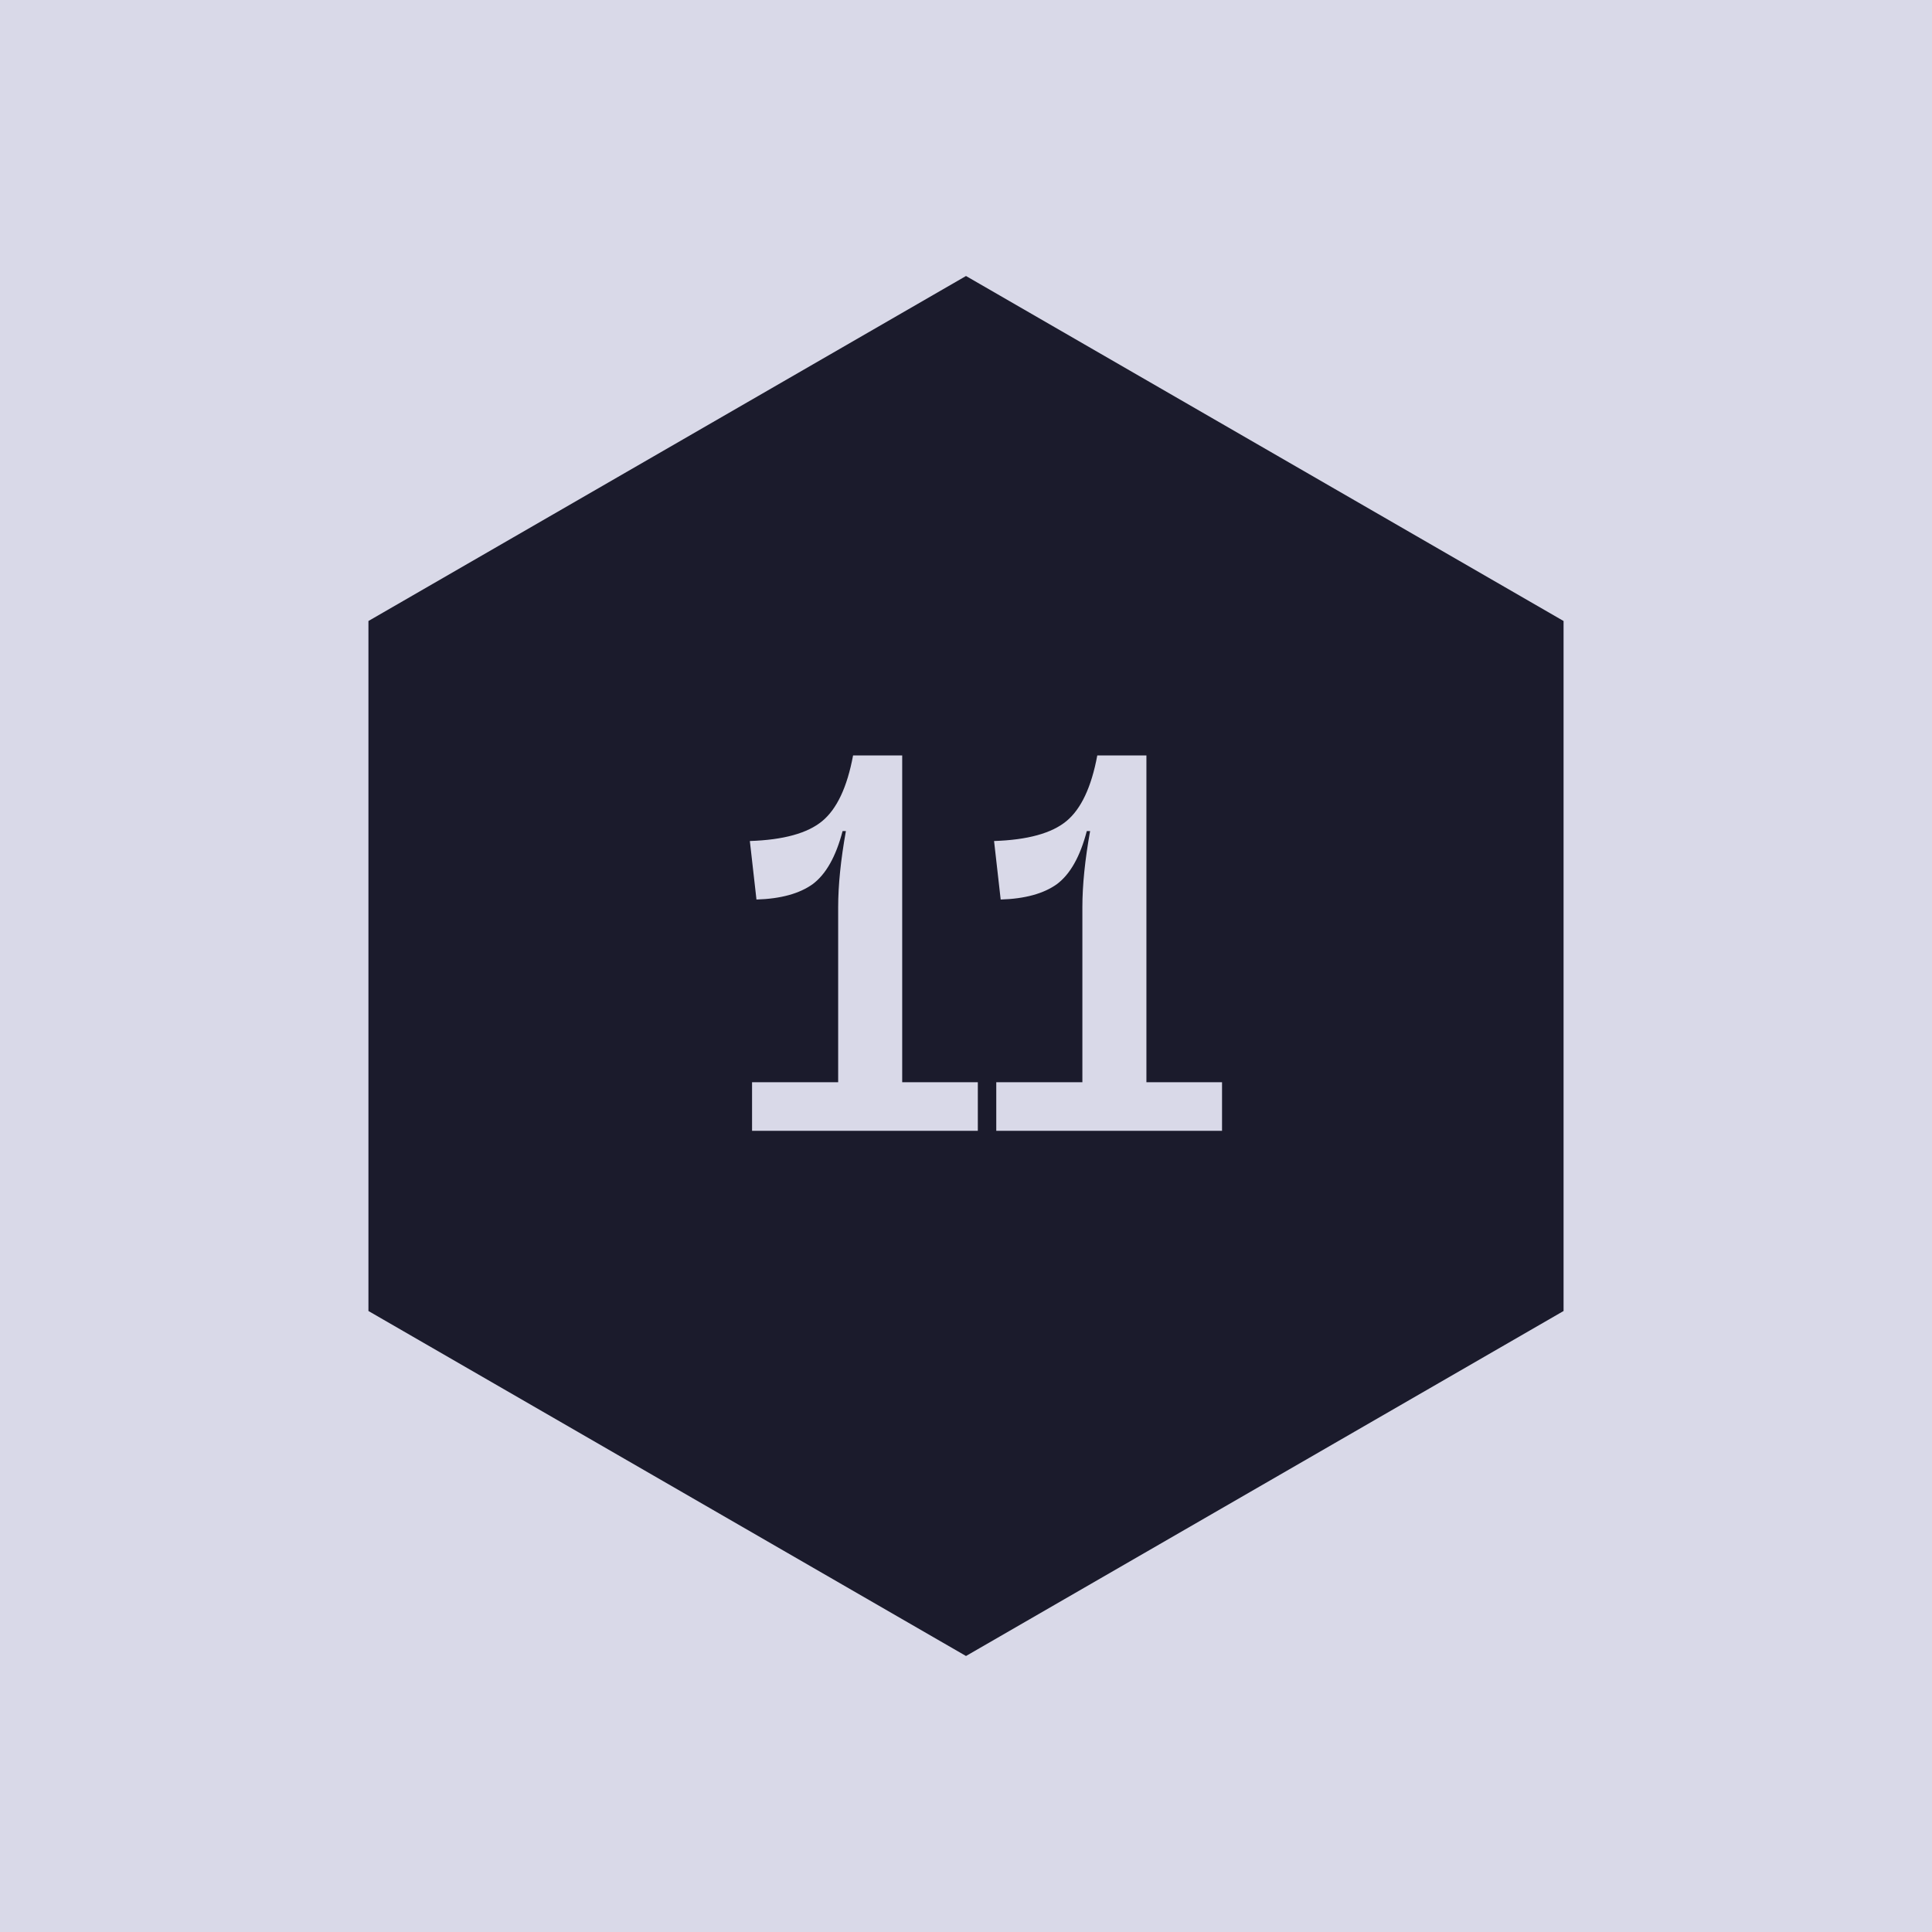
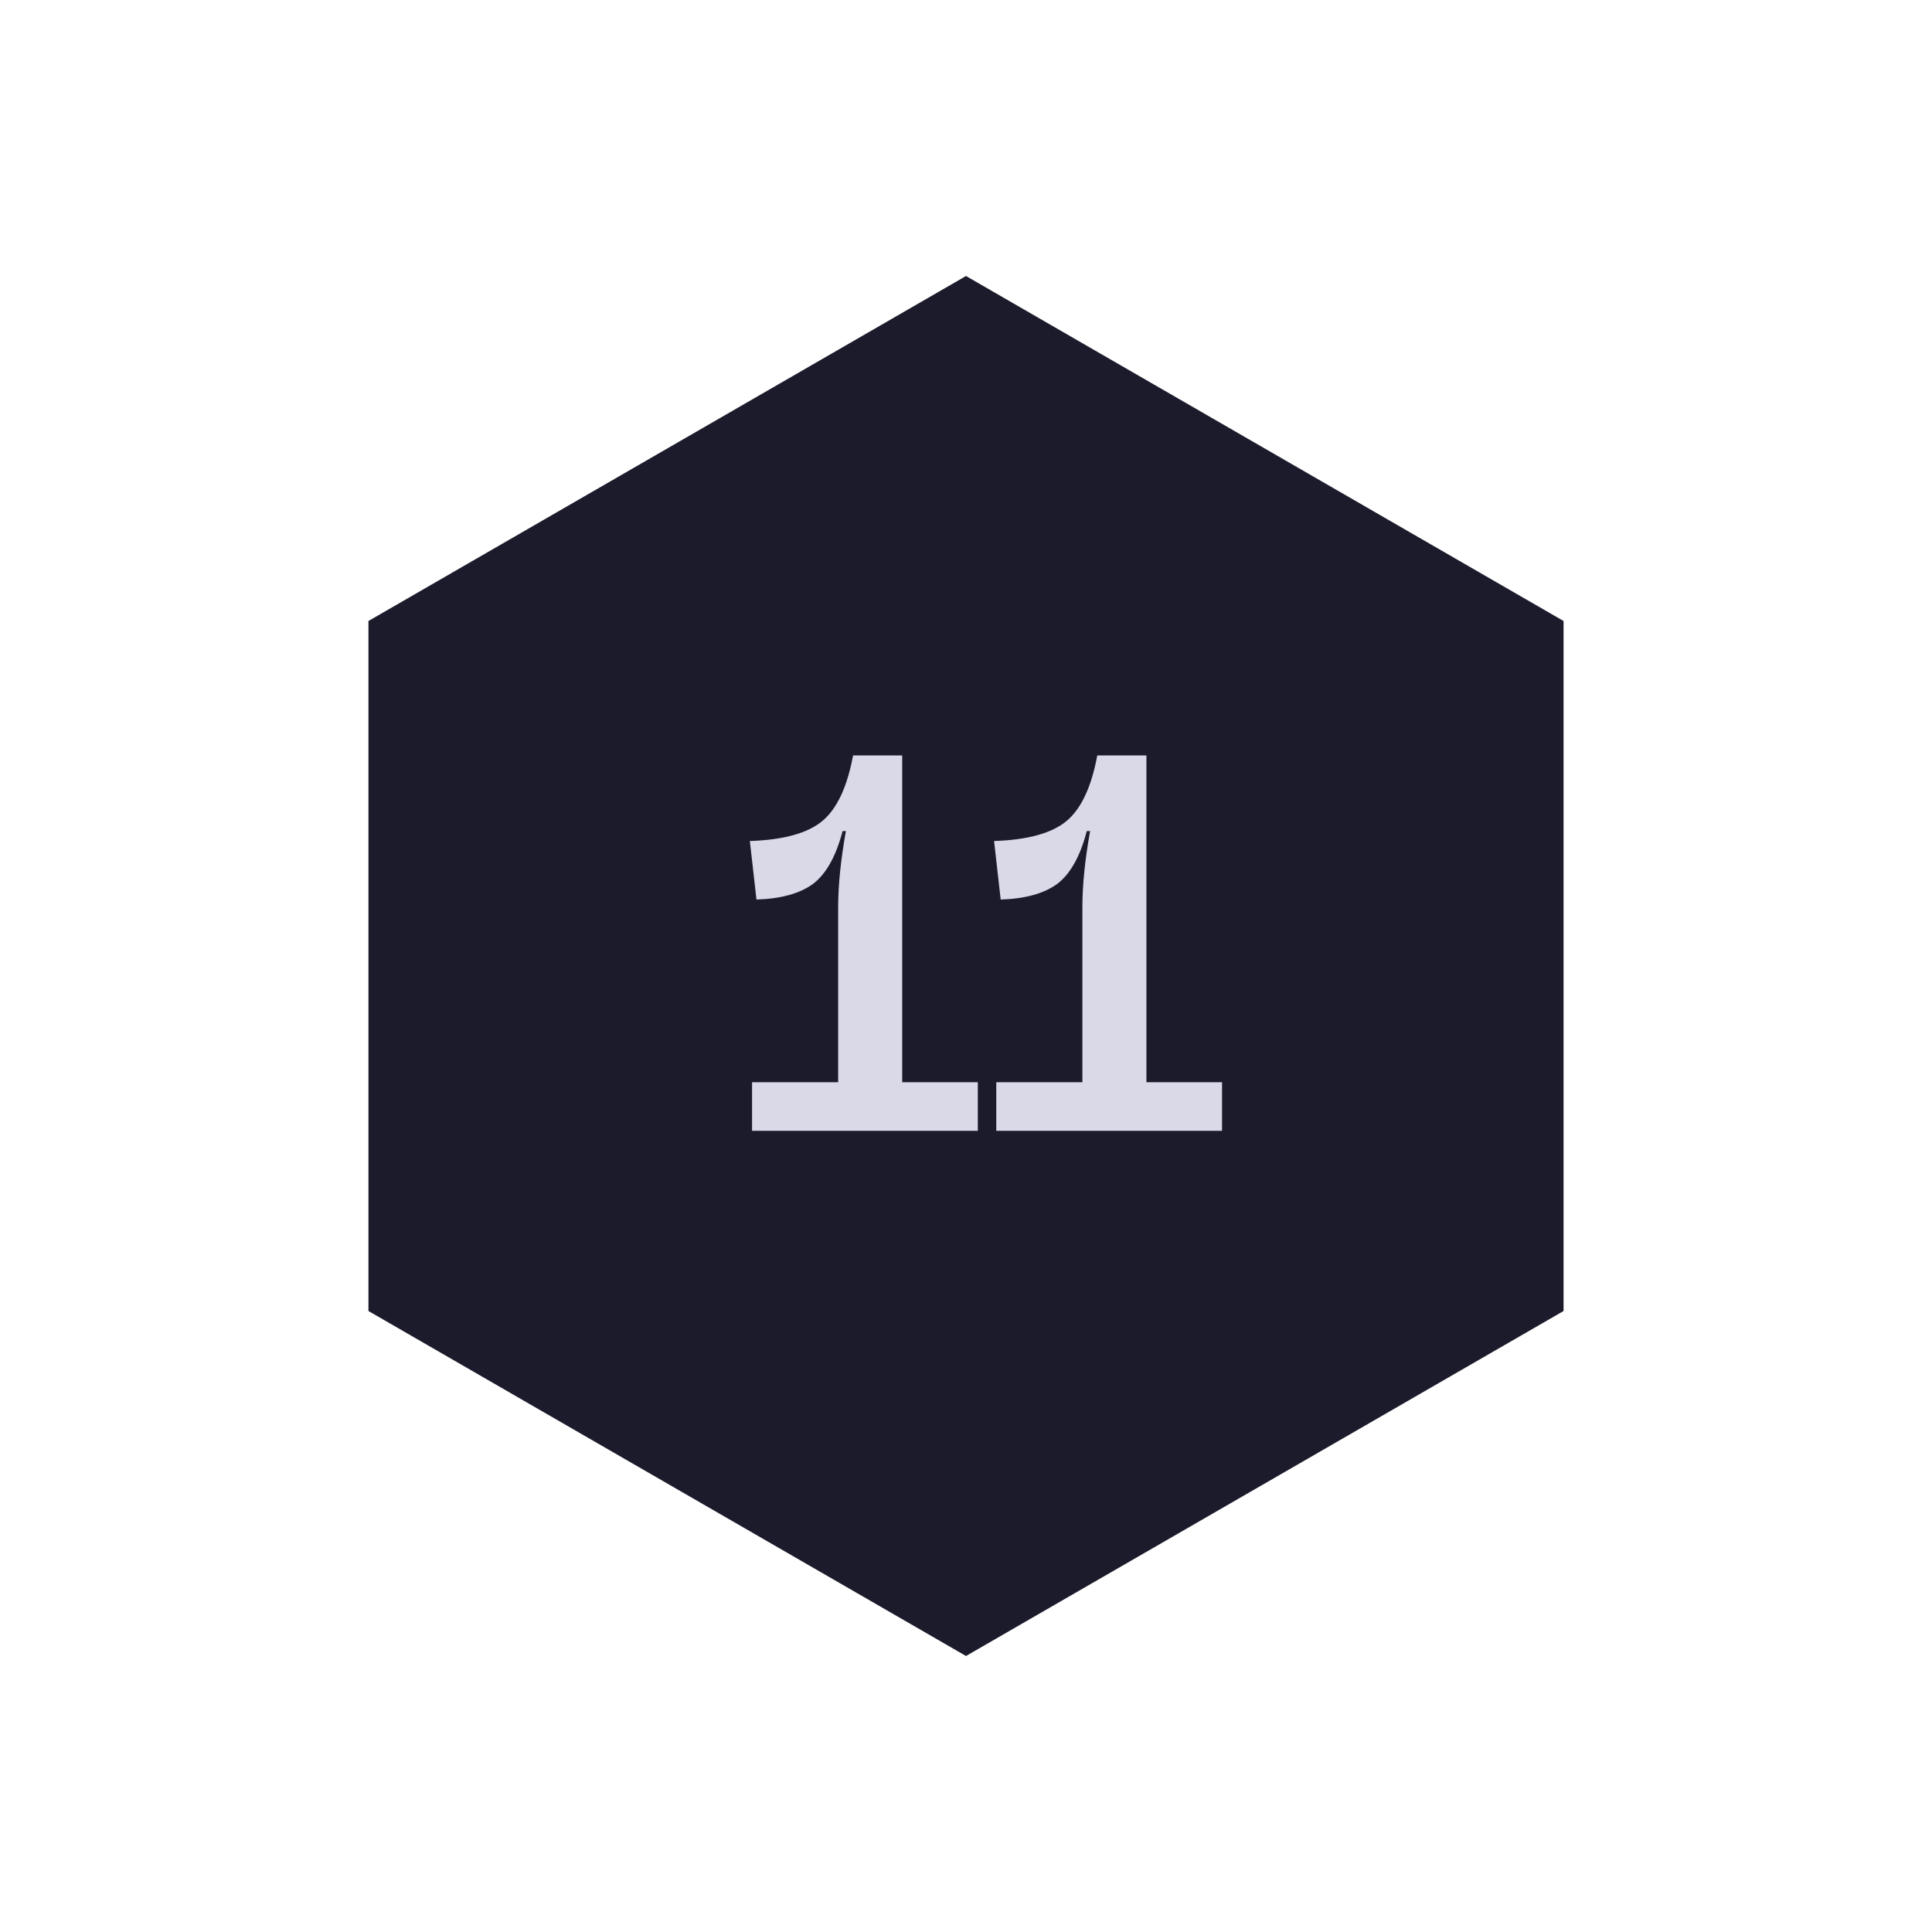
<svg xmlns="http://www.w3.org/2000/svg" width="84" height="84" viewBox="0 0 84 84" fill="none">
-   <rect width="84" height="84" fill="#D9D9E8" />
  <path d="M42 12L67.981 27V57L42 72L16.019 57V27L42 12Z" fill="#1B1B2C" />
  <path d="M39.226 47.054H42.514V49.166H32.698V47.054H36.442V39.446C36.442 38.486 36.554 37.382 36.778 36.134H36.634C36.346 37.238 35.914 38.006 35.338 38.438C34.762 38.854 33.946 39.078 32.89 39.11L32.602 36.566C34.058 36.518 35.106 36.23 35.746 35.702C36.386 35.174 36.834 34.222 37.09 32.846H39.226V47.054ZM49.844 47.054H53.132V49.166H43.316V47.054H47.06V39.446C47.06 38.486 47.172 37.382 47.396 36.134H47.252C46.964 37.238 46.532 38.006 45.956 38.438C45.38 38.854 44.564 39.078 43.508 39.11L43.22 36.566C44.676 36.518 45.724 36.23 46.364 35.702C47.004 35.174 47.452 34.222 47.708 32.846H49.844V47.054Z" fill="#D9D9E8" />
</svg>